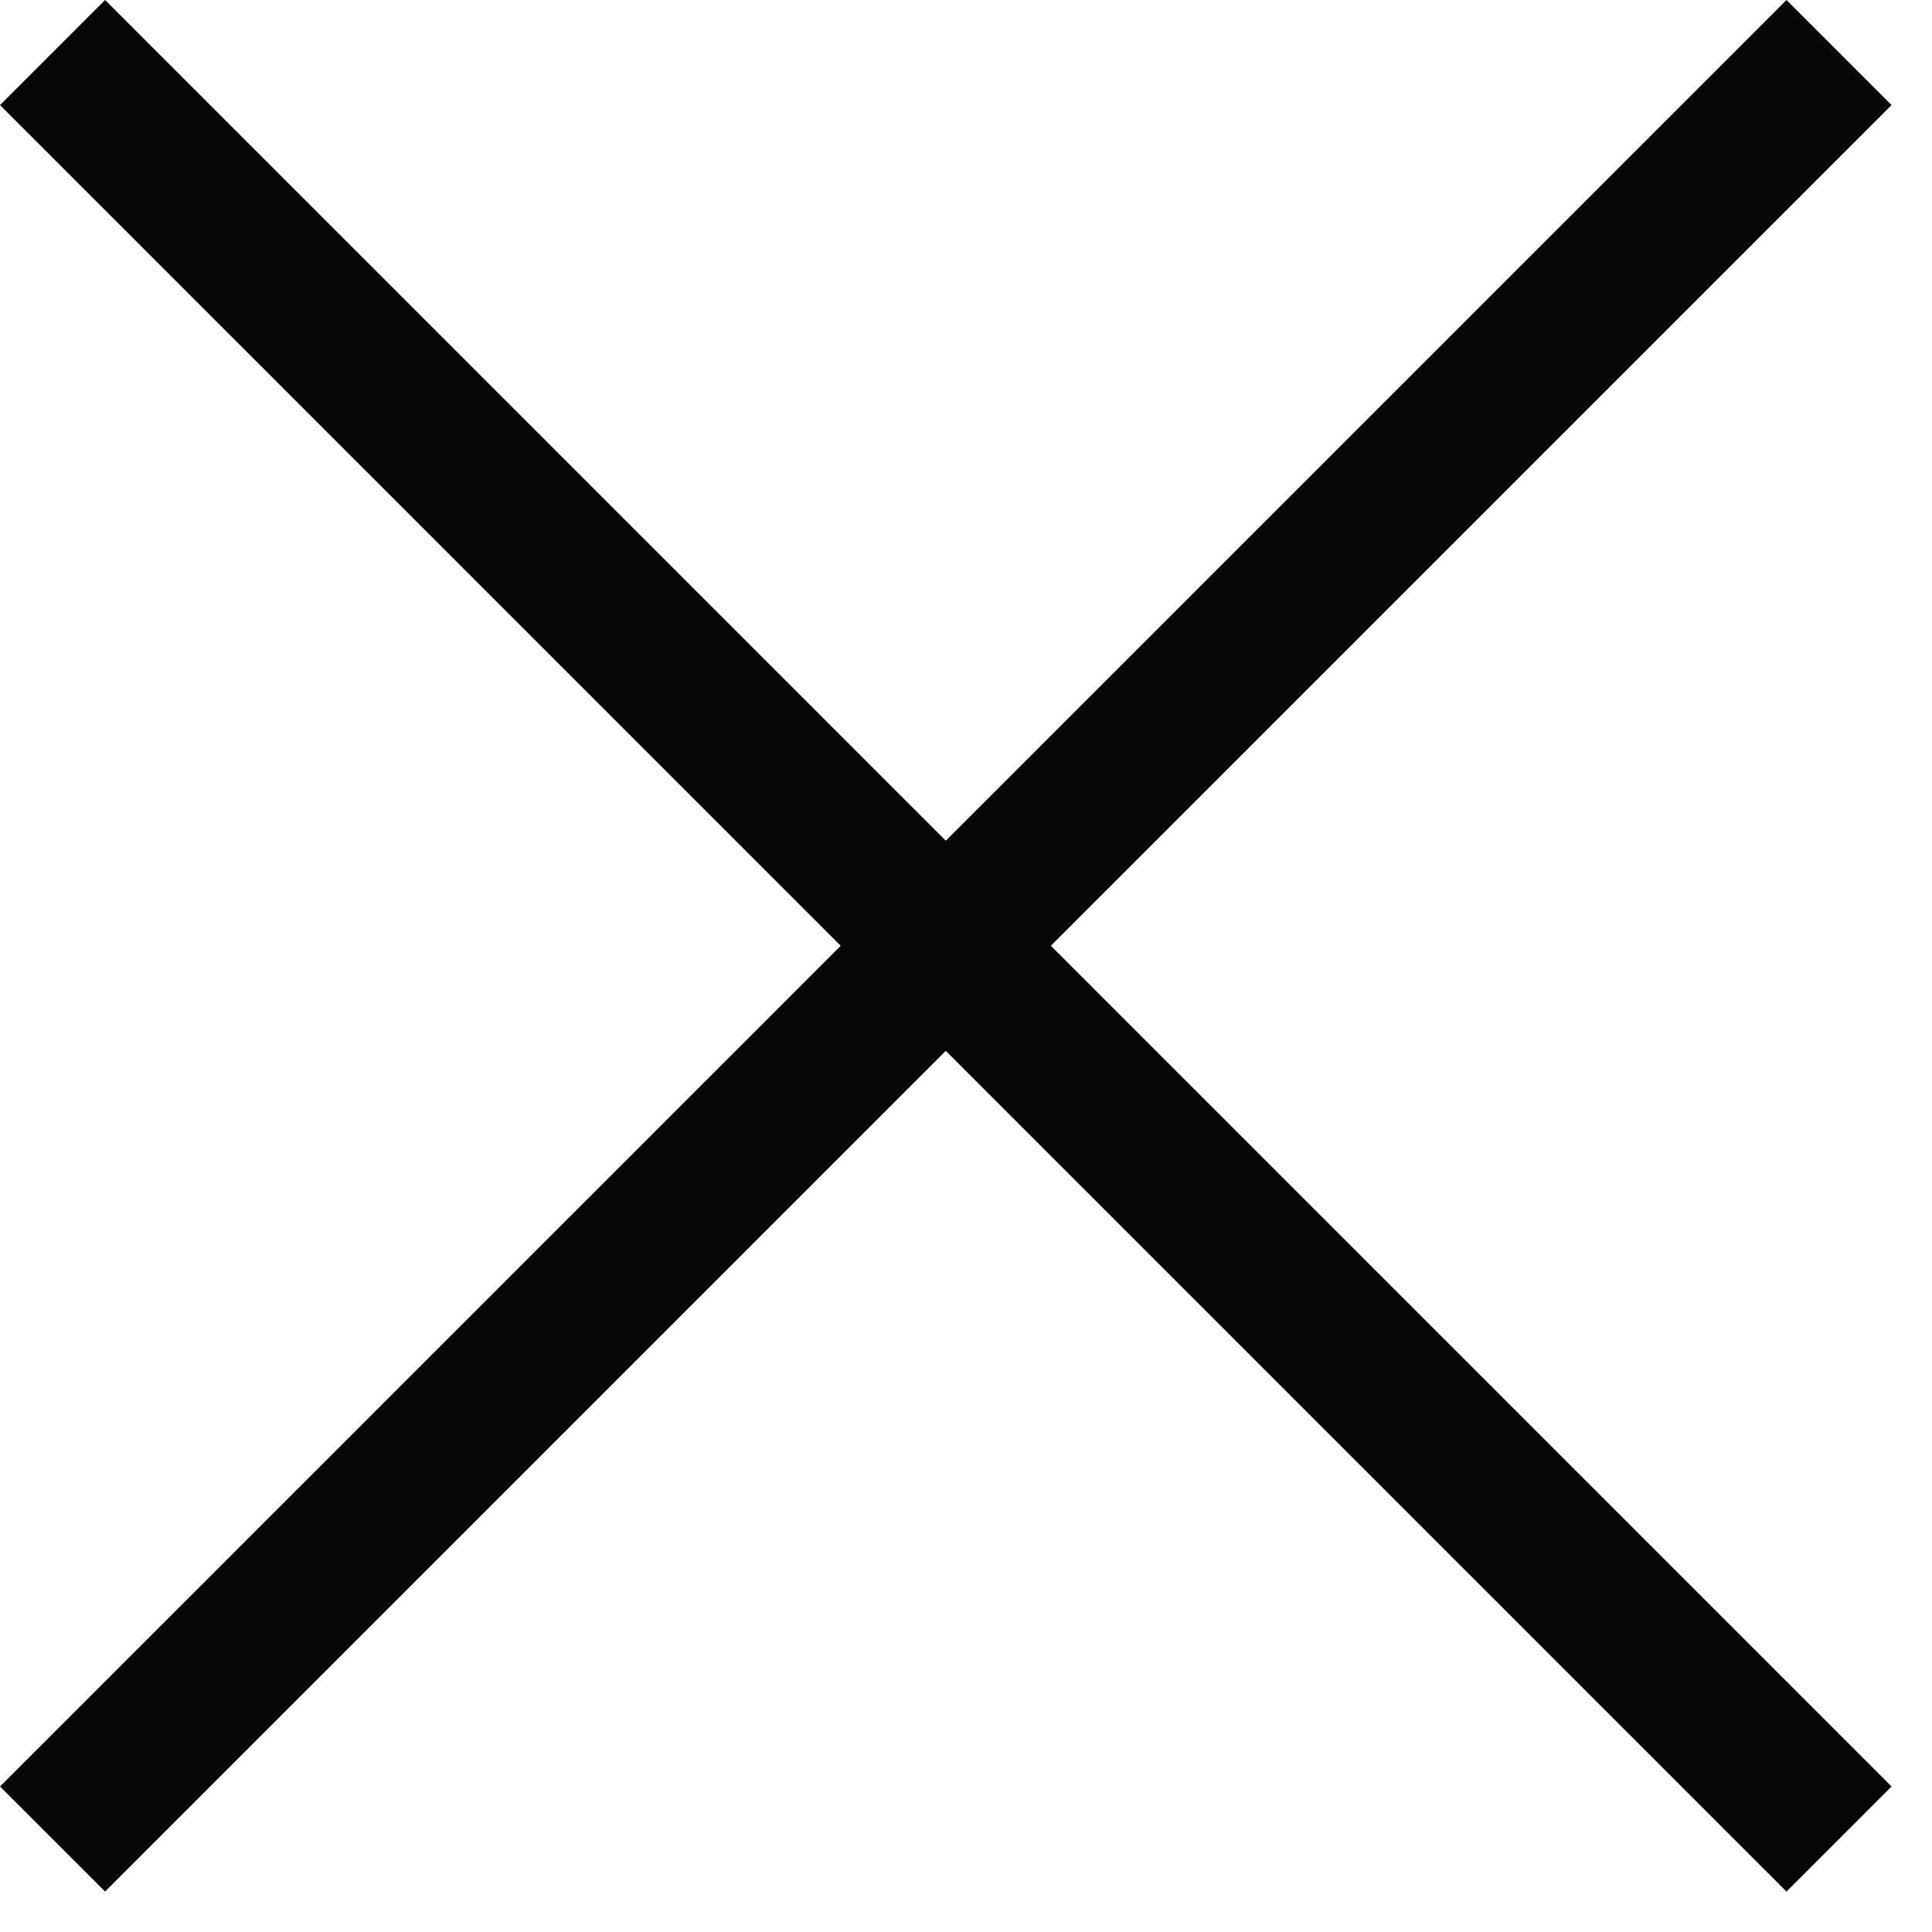
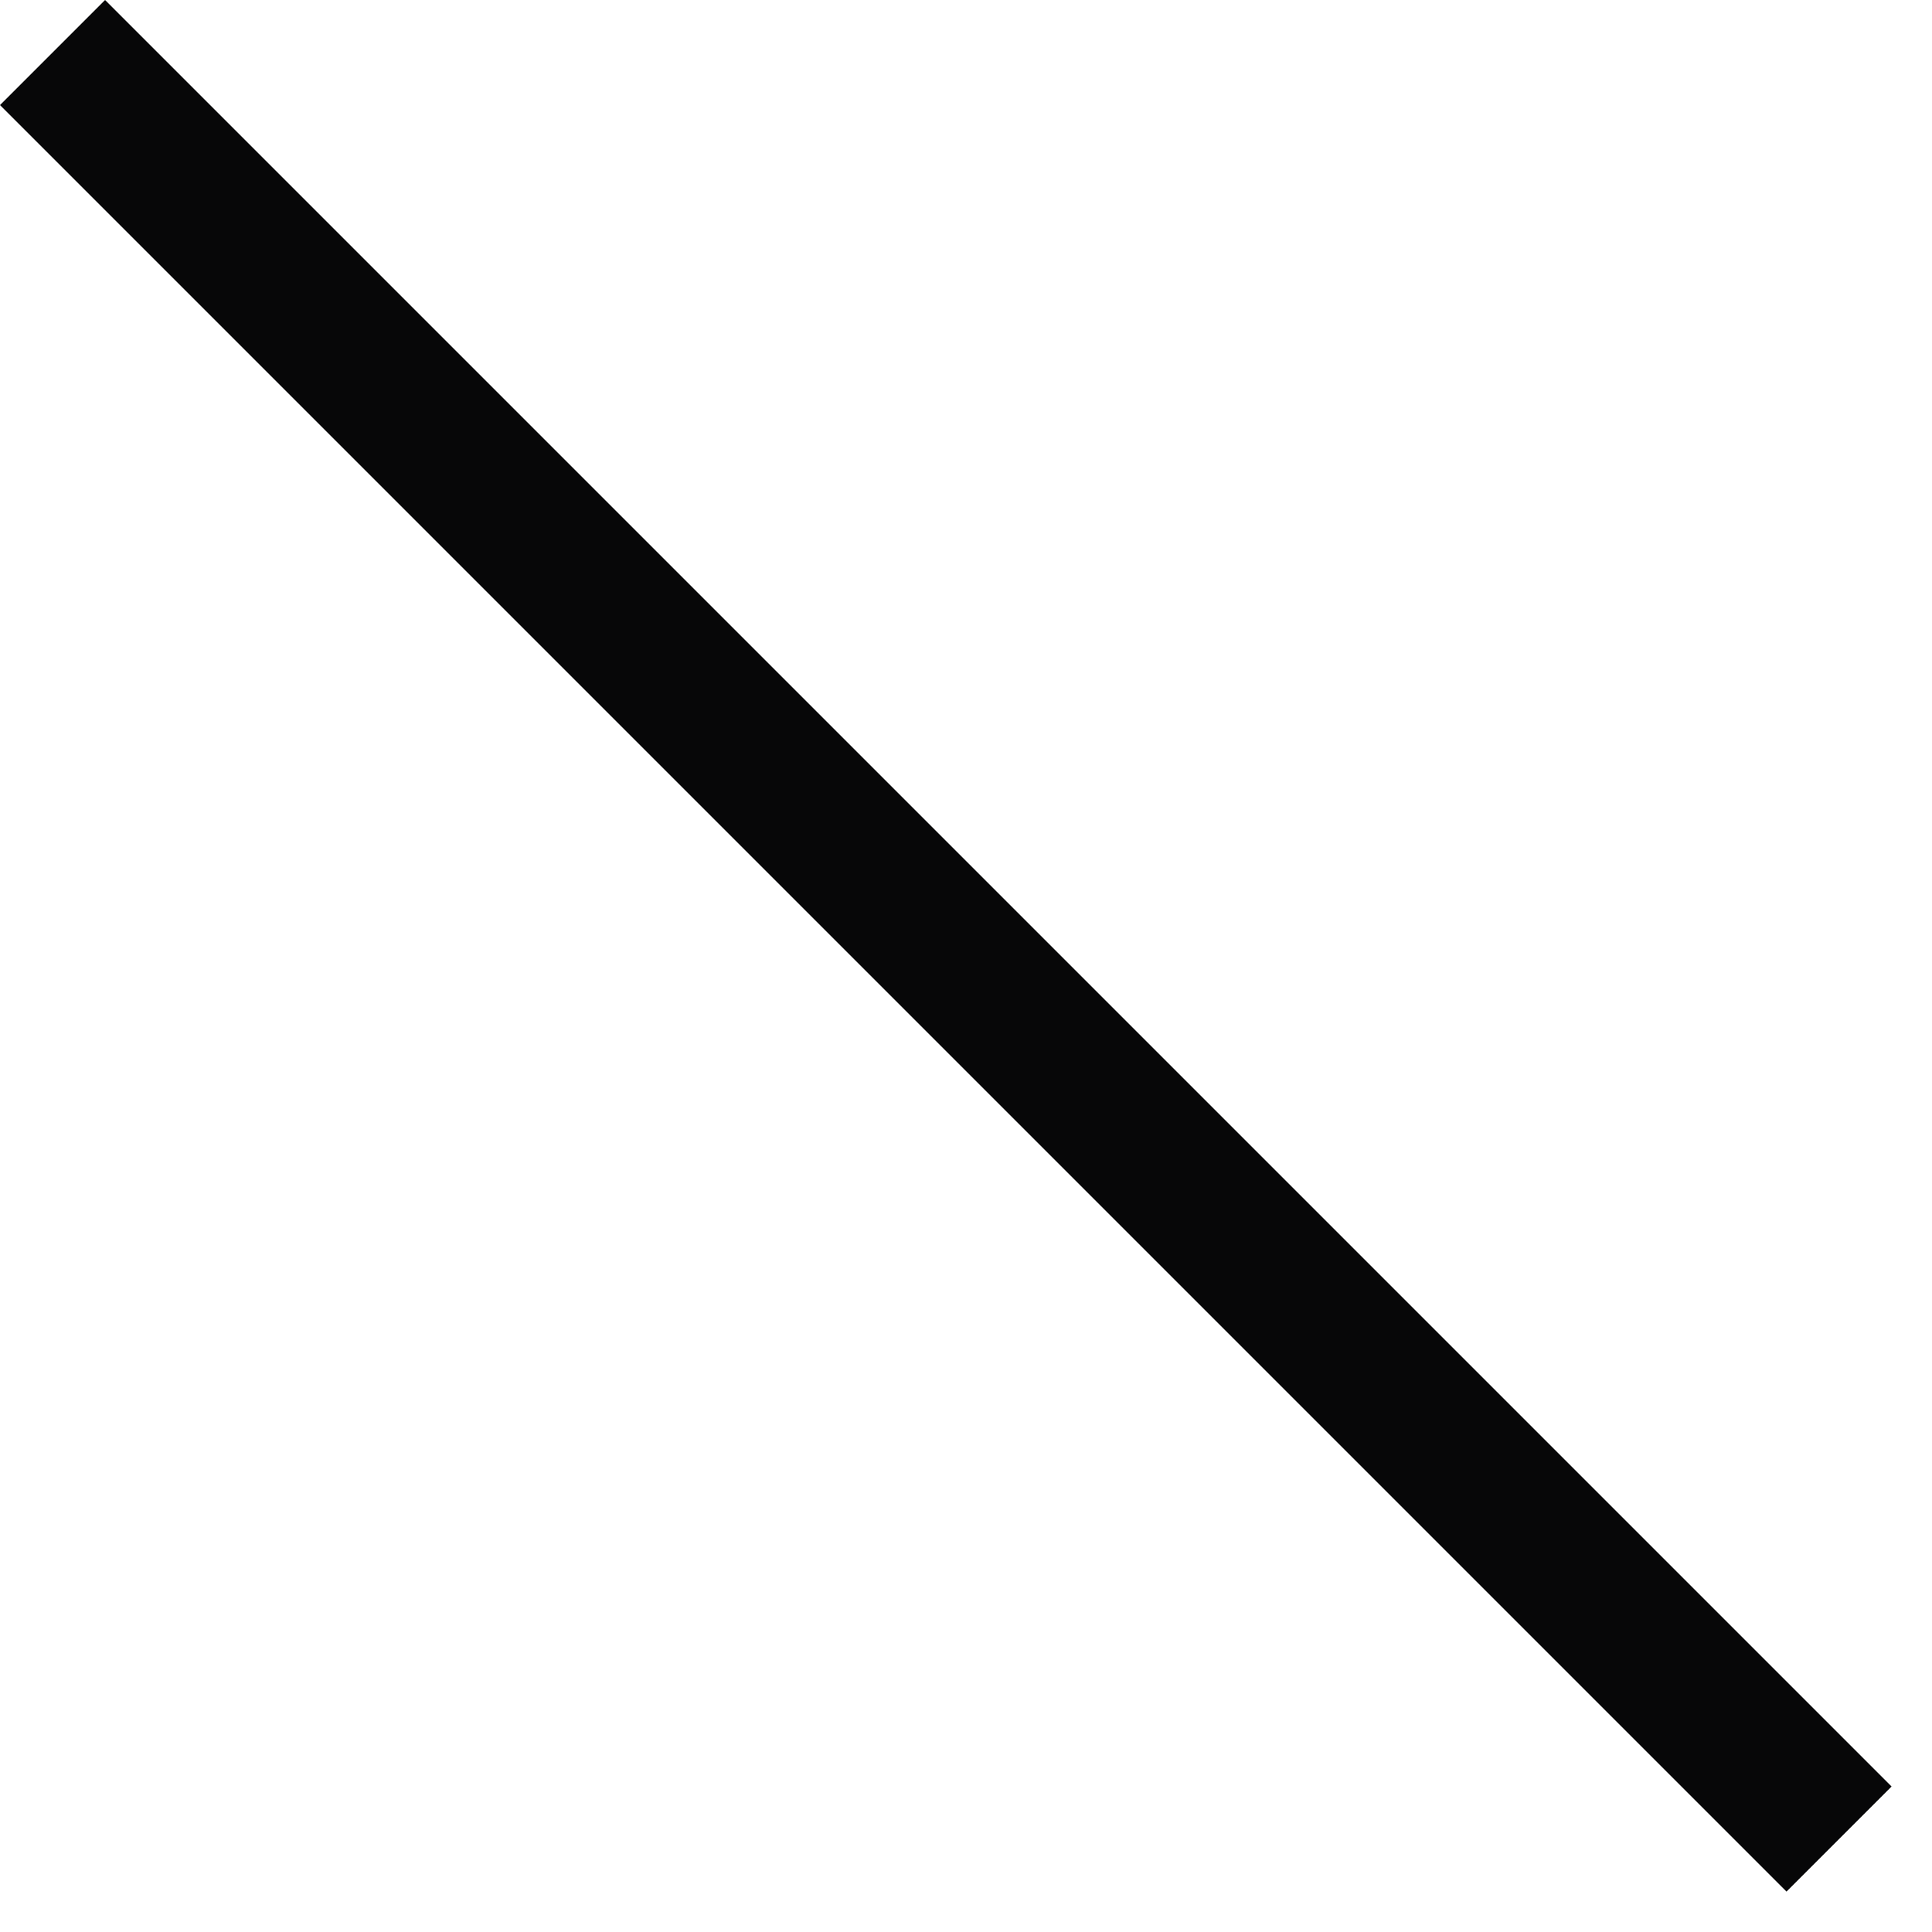
<svg xmlns="http://www.w3.org/2000/svg" width="13" height="13" viewBox="0 0 13 13" fill="none">
-   <path d="M0 12.021L12.021 0L12.728 0.707L0.707 12.728L0 12.021Z" fill="#070708" />
-   <path d="M0.707 4.26733e-06L12.728 12.021L12.021 12.728L4.65866e-05 0.707L0.707 4.26733e-06Z" fill="#070708" />
+   <path d="M0.707 4.26733e-06L12.728 12.021L12.021 12.728L4.65866e-05 0.707L0.707 4.26733e-06" fill="#070708" />
</svg>